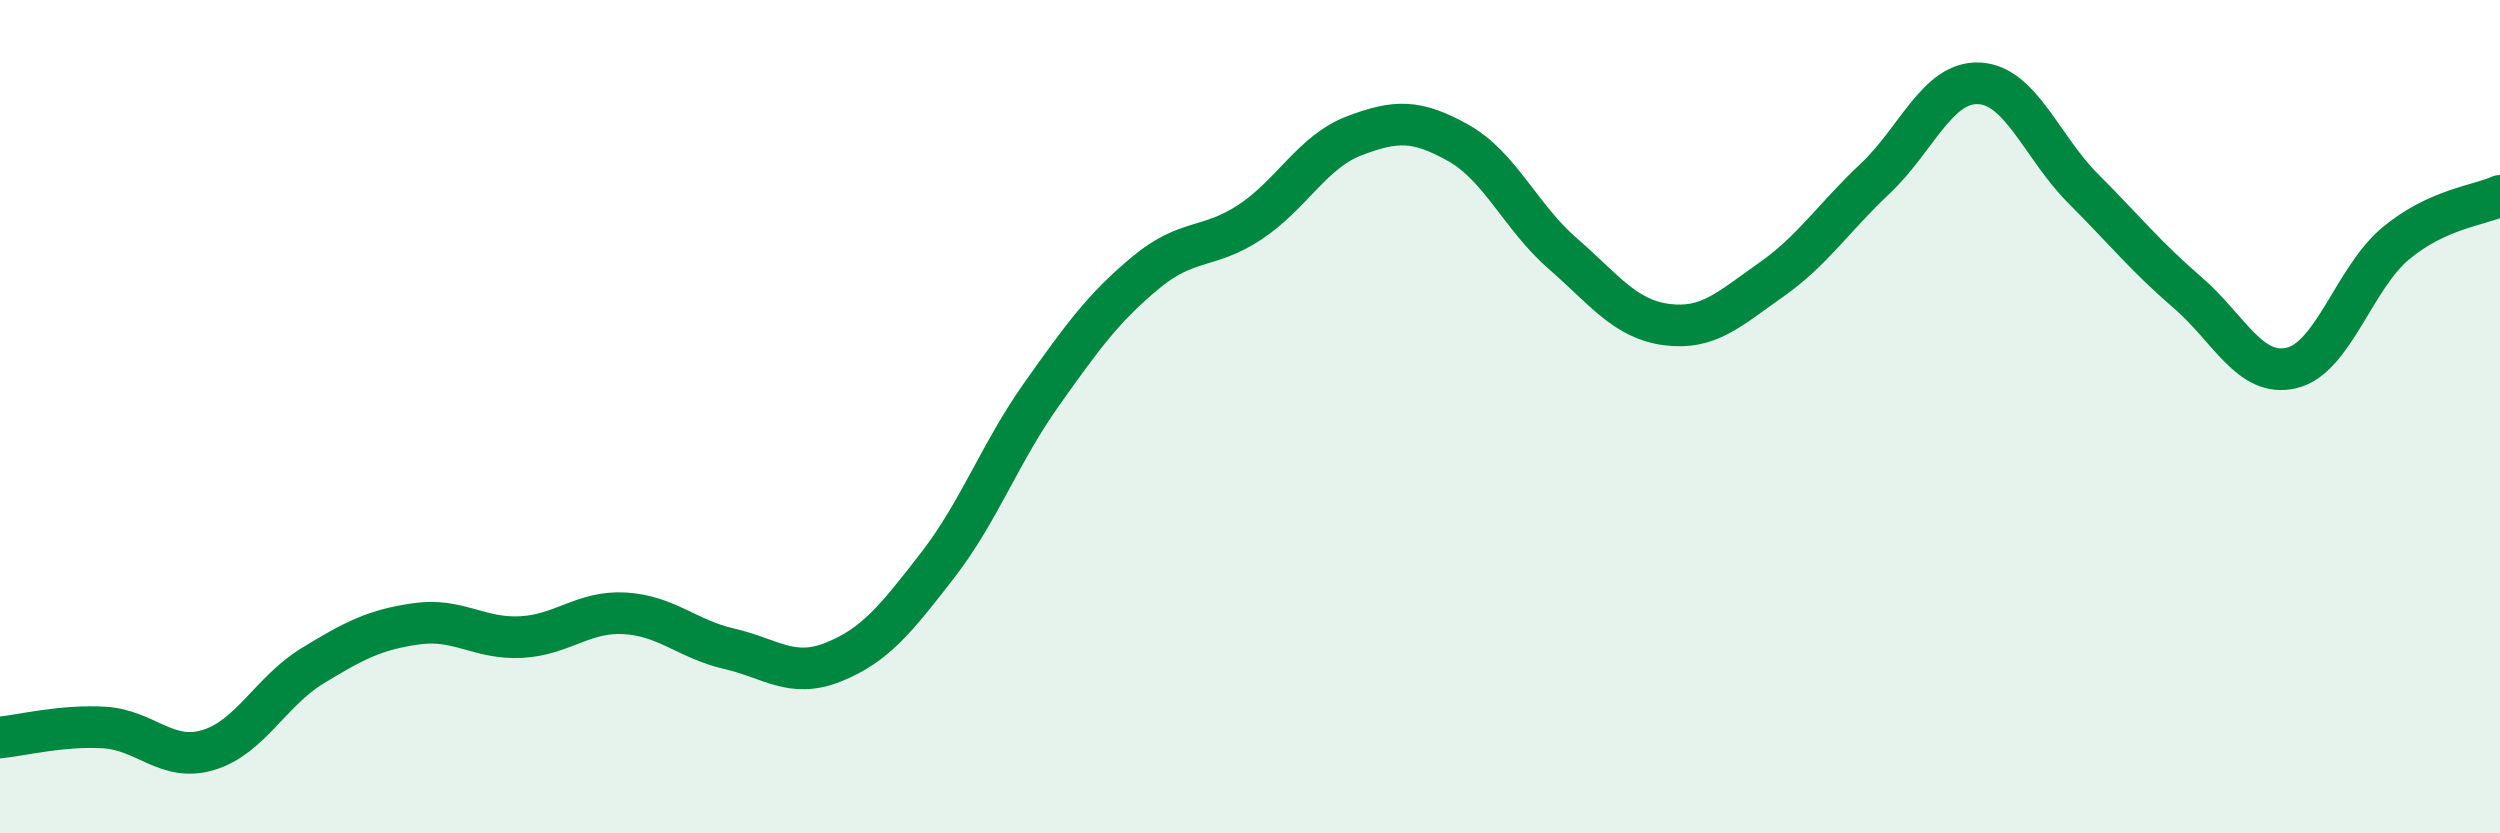
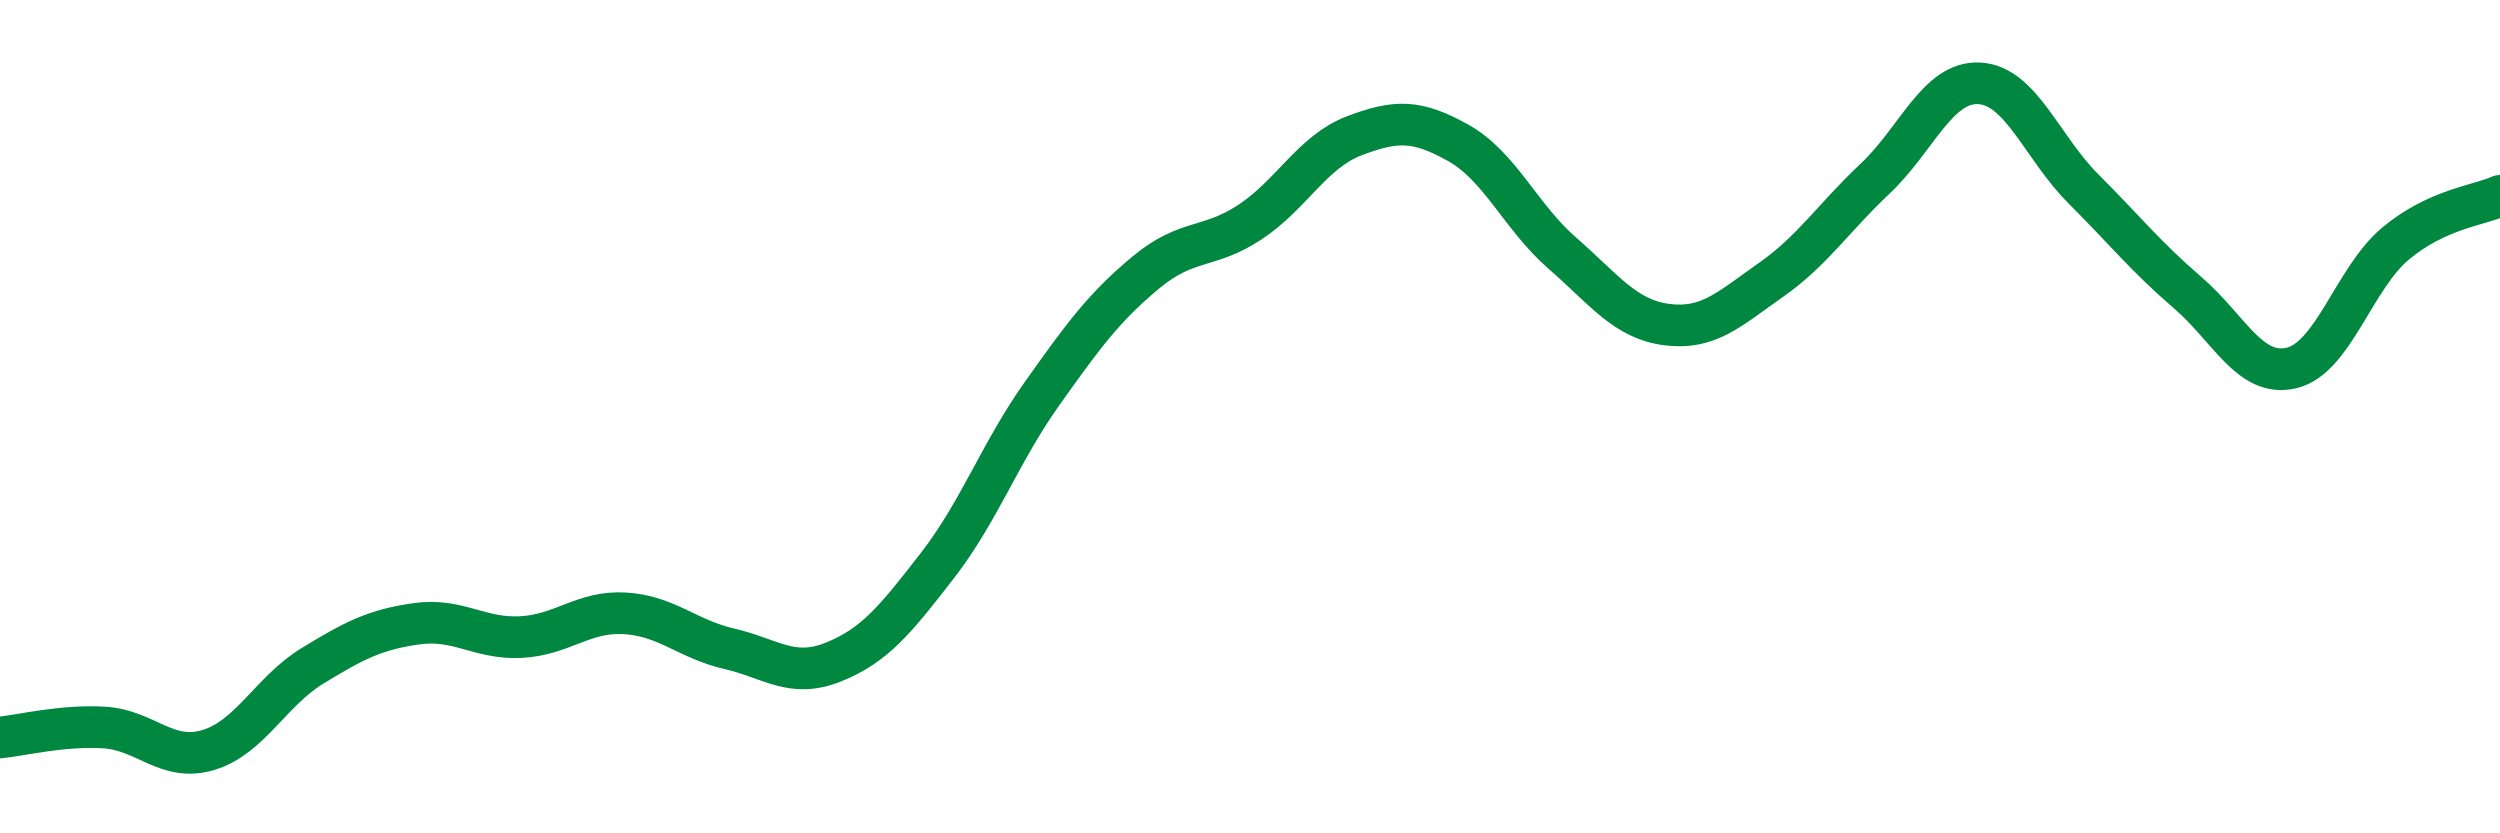
<svg xmlns="http://www.w3.org/2000/svg" width="60" height="20" viewBox="0 0 60 20">
-   <path d="M 0,17.7 C 0.5,17.65 1.5,17.4 2.5,17.46 C 3.5,17.52 4,18.3 5,18 C 6,17.7 6.5,16.59 7.5,15.98 C 8.5,15.37 9,15.11 10,14.97 C 11,14.83 11.5,15.34 12.5,15.29 C 13.5,15.24 14,14.66 15,14.72 C 16,14.78 16.5,15.34 17.5,15.57 C 18.5,15.8 19,16.29 20,15.89 C 21,15.49 21.5,14.86 22.5,13.57 C 23.5,12.28 24,10.87 25,9.46 C 26,8.05 26.5,7.37 27.5,6.54 C 28.5,5.71 29,5.99 30,5.33 C 31,4.67 31.5,3.64 32.5,3.26 C 33.5,2.88 34,2.87 35,3.43 C 36,3.99 36.5,5.21 37.5,6.08 C 38.5,6.95 39,7.66 40,7.79 C 41,7.92 41.5,7.42 42.5,6.72 C 43.5,6.02 44,5.23 45,4.29 C 46,3.35 46.5,1.95 47.5,2 C 48.5,2.05 49,3.53 50,4.53 C 51,5.53 51.5,6.16 52.5,7.02 C 53.5,7.88 54,9.07 55,8.83 C 56,8.59 56.5,6.67 57.5,5.84 C 58.5,5.01 59.5,4.93 60,4.7L60 20L0 20Z" fill="#008740" opacity="0.1" stroke-linecap="round" stroke-linejoin="round" />
  <path d="M 0,17.7 C 0.5,17.65 1.5,17.4 2.5,17.46 C 3.5,17.52 4,18.3 5,18 C 6,17.7 6.5,16.59 7.5,15.98 C 8.5,15.37 9,15.11 10,14.97 C 11,14.83 11.5,15.34 12.5,15.29 C 13.5,15.24 14,14.66 15,14.72 C 16,14.78 16.5,15.34 17.5,15.57 C 18.5,15.8 19,16.29 20,15.89 C 21,15.49 21.5,14.86 22.5,13.57 C 23.5,12.28 24,10.87 25,9.46 C 26,8.05 26.5,7.37 27.5,6.54 C 28.5,5.71 29,5.99 30,5.33 C 31,4.67 31.5,3.64 32.5,3.26 C 33.5,2.88 34,2.87 35,3.43 C 36,3.99 36.5,5.21 37.5,6.08 C 38.5,6.95 39,7.66 40,7.79 C 41,7.92 41.5,7.42 42.5,6.72 C 43.5,6.02 44,5.23 45,4.29 C 46,3.35 46.5,1.95 47.5,2 C 48.5,2.05 49,3.53 50,4.53 C 51,5.53 51.5,6.16 52.5,7.02 C 53.5,7.88 54,9.07 55,8.83 C 56,8.59 56.5,6.67 57.5,5.84 C 58.5,5.01 59.5,4.93 60,4.7" stroke="#008740" stroke-width="1" fill="none" stroke-linecap="round" stroke-linejoin="round" />
</svg>